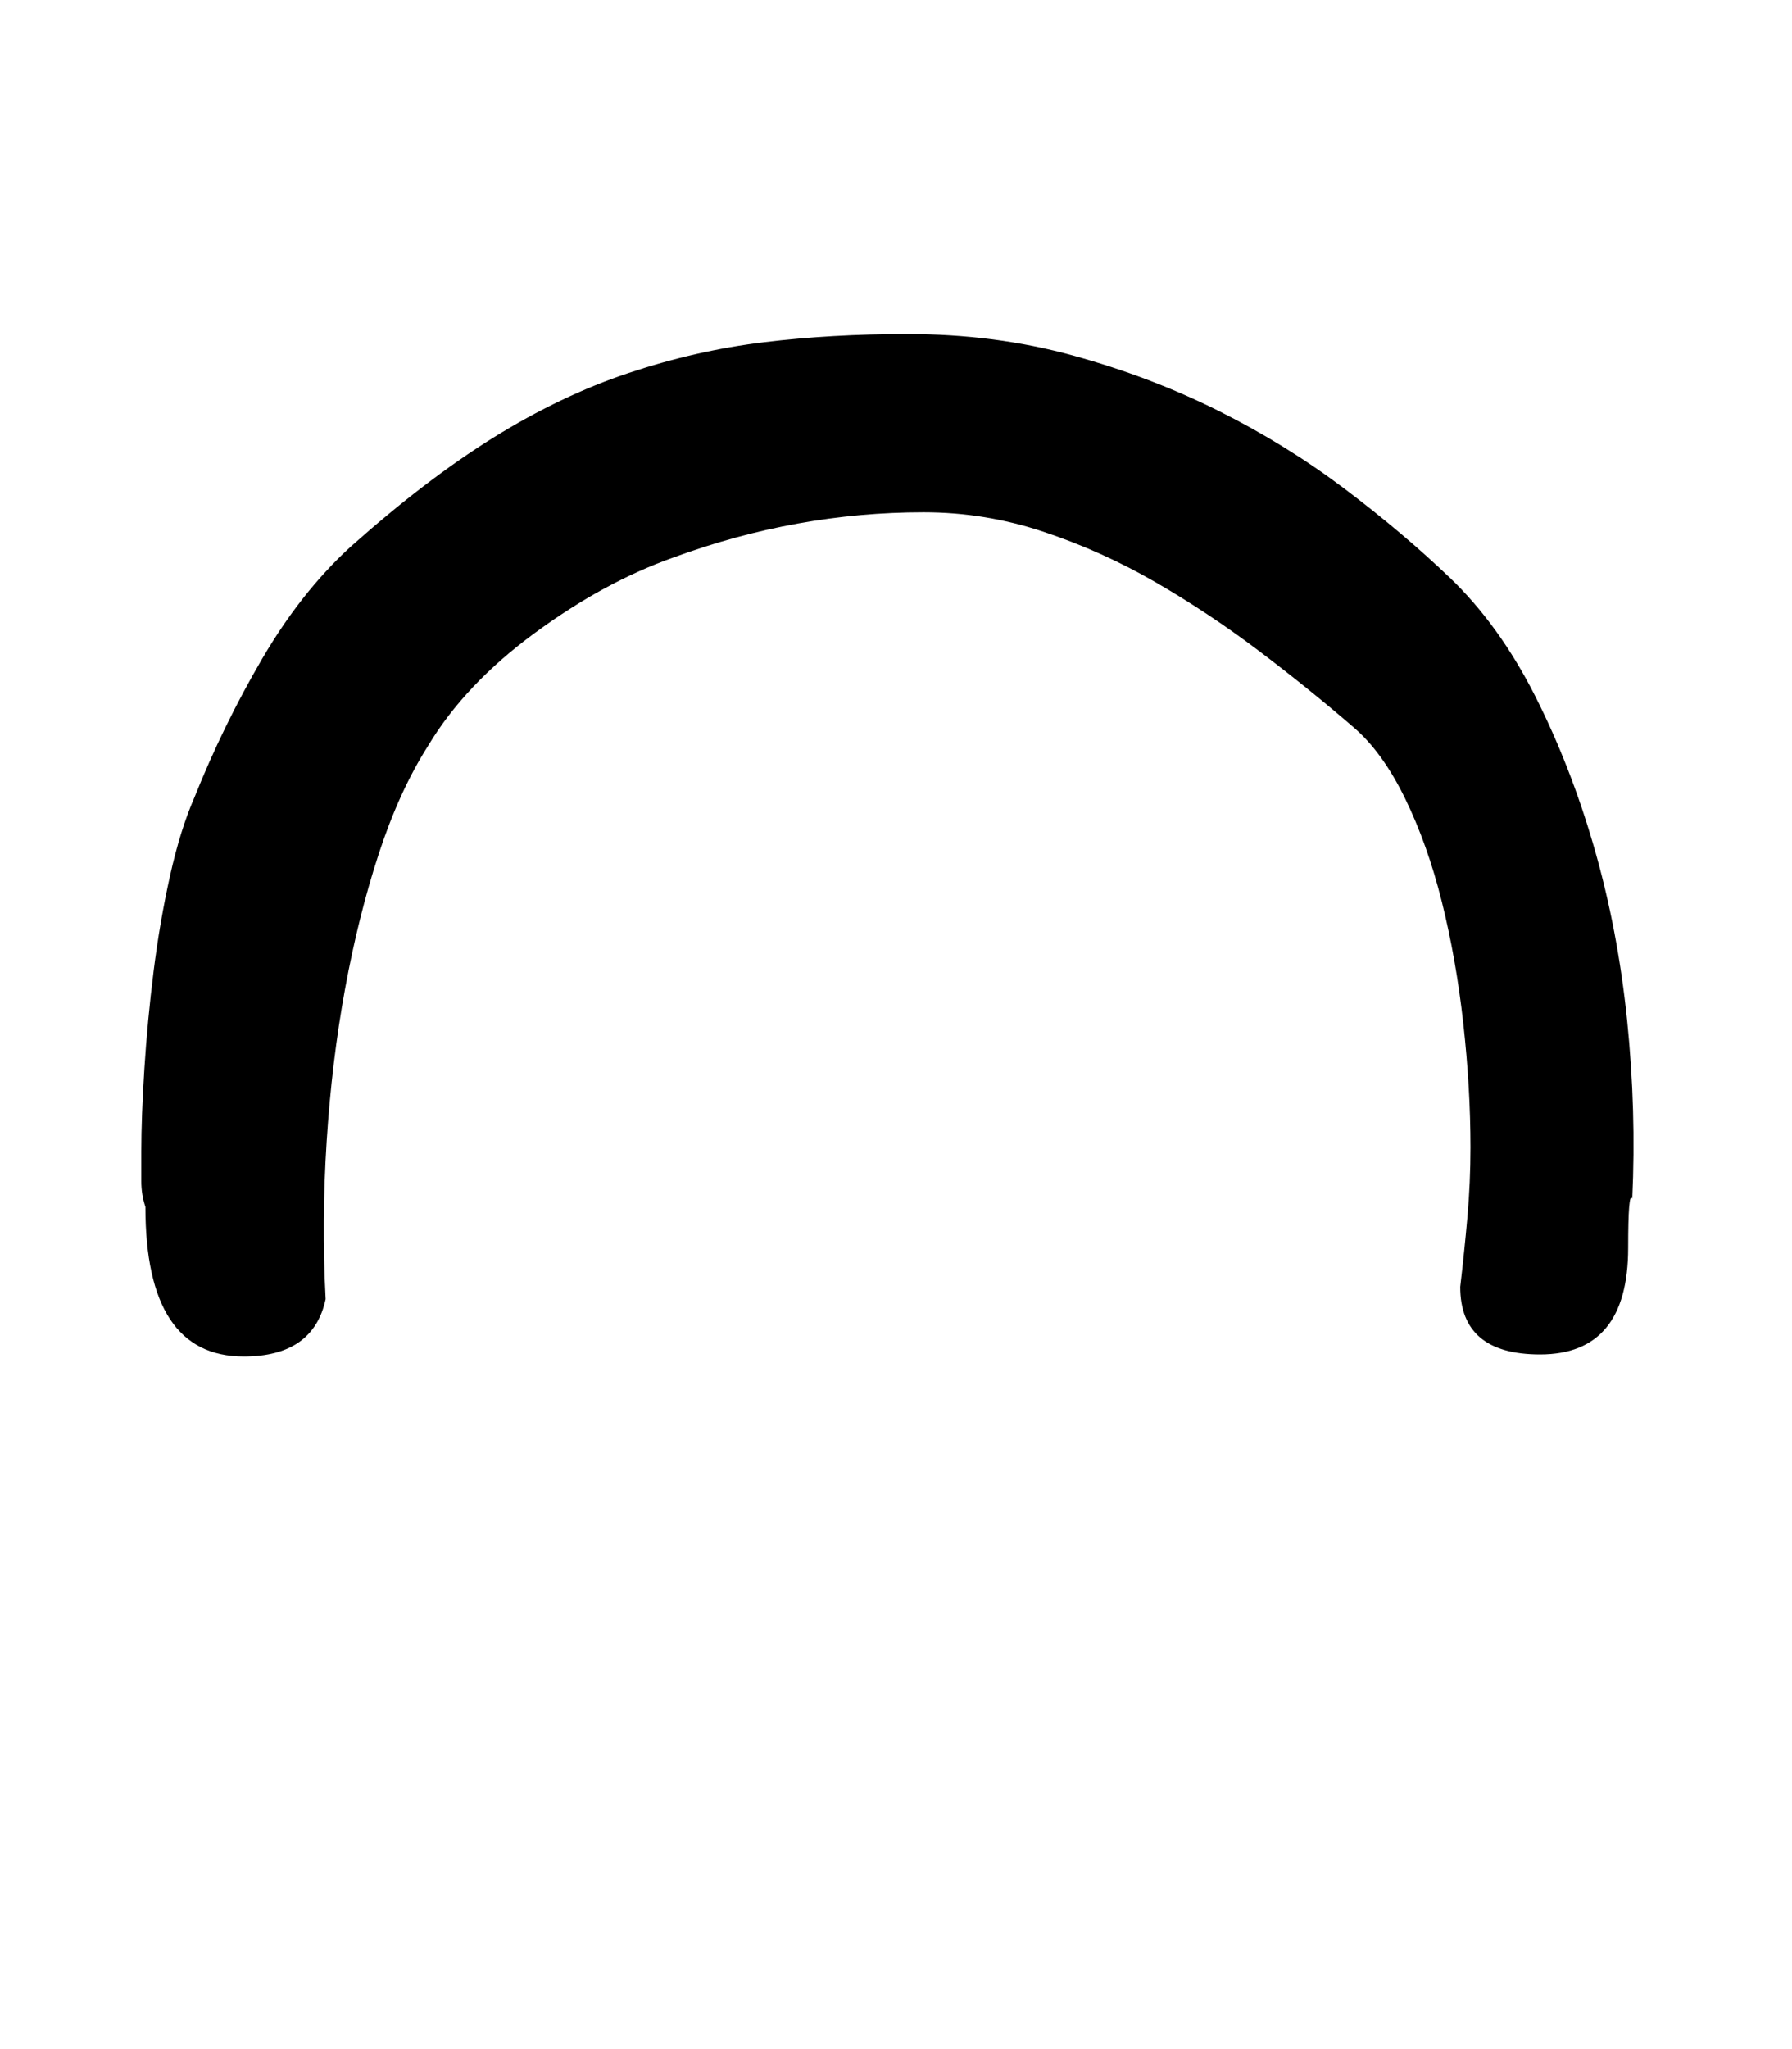
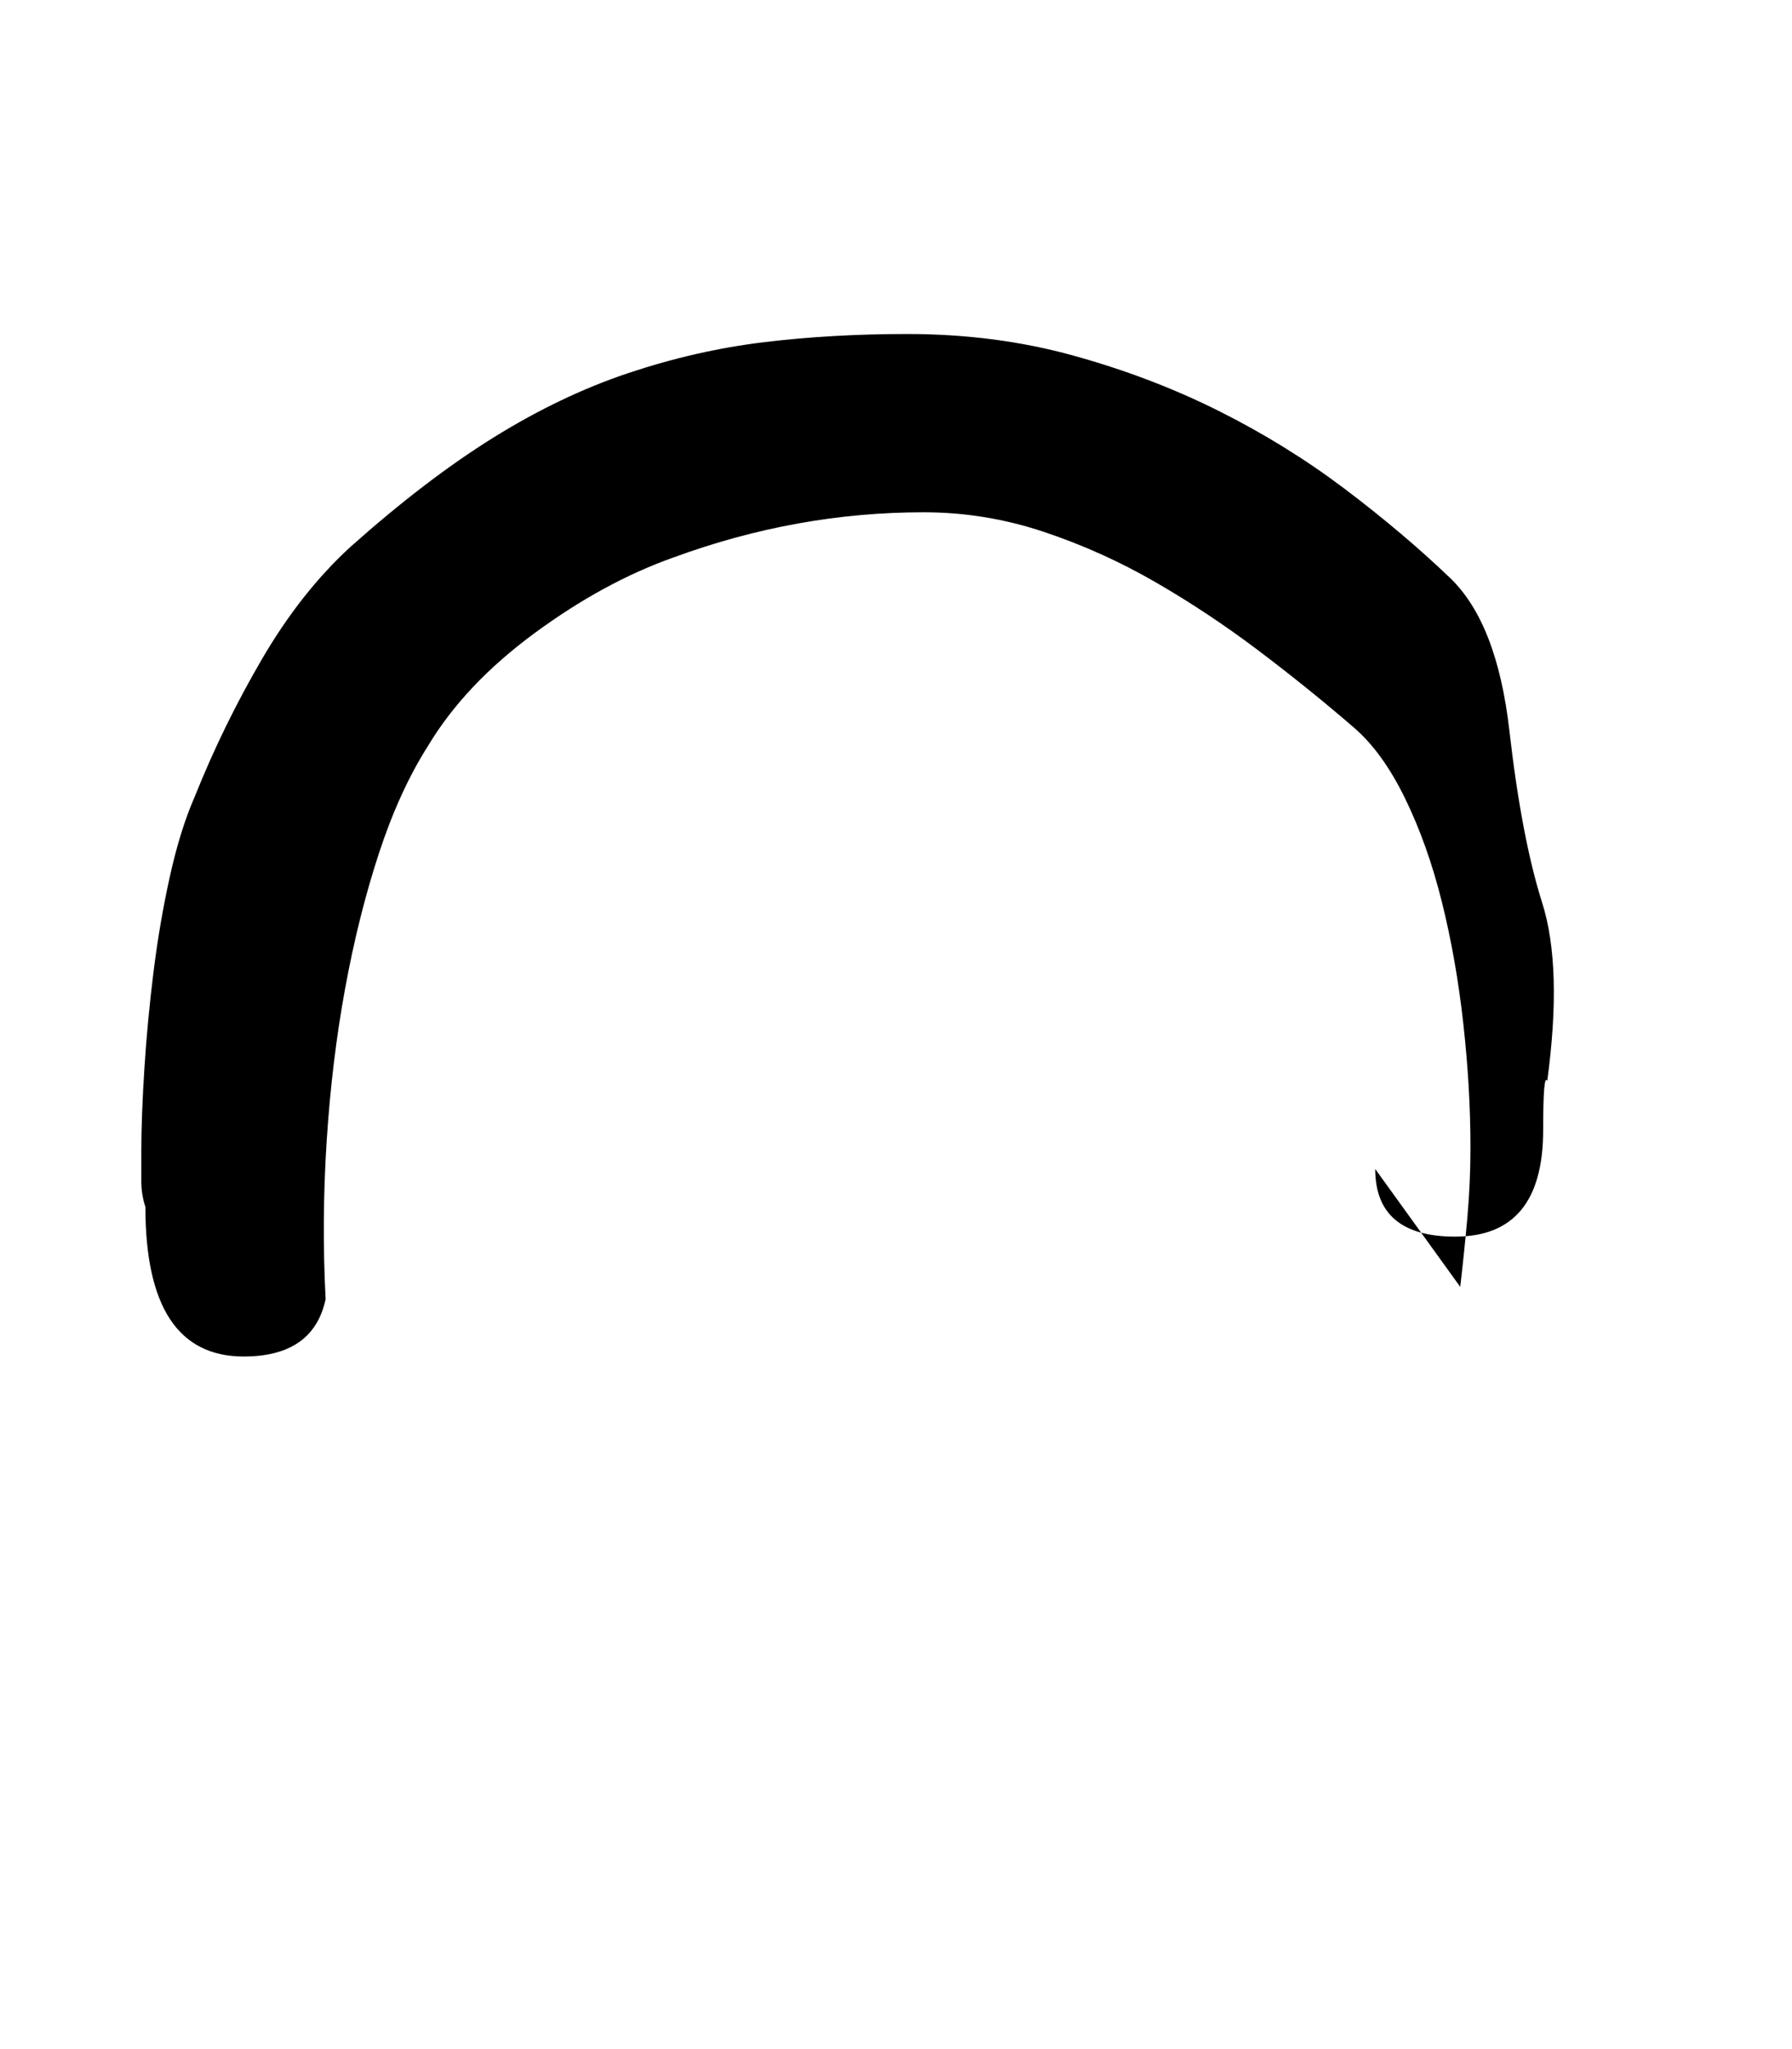
<svg xmlns="http://www.w3.org/2000/svg" version="1.1" width="28" height="32" viewBox="0 0 28 32">
  <title>J</title>
-   <path d="M22.816 20.096q0.064-0.544 0.112-1.088t0.048-1.088q0-0.928-0.112-1.936t-0.336-1.904-0.576-1.616-0.8-1.104q-0.704-0.608-1.488-1.2t-1.616-1.072-1.744-0.784-1.872-0.304q-0.992 0-1.968 0.176t-1.936 0.528q-1.088 0.384-2.176 1.184t-1.664 1.76q-0.448 0.704-0.768 1.68t-0.528 2.112-0.288 2.384-0.016 2.464q-0.192 0.896-1.28 0.896-1.536 0-1.536-2.336-0.064-0.192-0.064-0.4v-0.464q0-0.544 0.048-1.296t0.144-1.52 0.256-1.488 0.384-1.232q0.448-1.12 1.056-2.16t1.376-1.744q1.184-1.056 2.24-1.712t2.112-1.008 2.112-0.48 2.24-0.128q1.376 0 2.592 0.336t2.272 0.864 1.968 1.216 1.648 1.392q0.768 0.736 1.328 1.84t0.928 2.384 0.512 2.688 0.080 2.784q-0.064-0.128-0.064 0.768 0 1.664-1.376 1.664-1.248 0-1.248-1.056z" />
+   <path d="M22.816 20.096q0.064-0.544 0.112-1.088t0.048-1.088q0-0.928-0.112-1.936t-0.336-1.904-0.576-1.616-0.8-1.104q-0.704-0.608-1.488-1.2t-1.616-1.072-1.744-0.784-1.872-0.304q-0.992 0-1.968 0.176t-1.936 0.528q-1.088 0.384-2.176 1.184t-1.664 1.76q-0.448 0.704-0.768 1.68t-0.528 2.112-0.288 2.384-0.016 2.464q-0.192 0.896-1.28 0.896-1.536 0-1.536-2.336-0.064-0.192-0.064-0.4v-0.464q0-0.544 0.048-1.296t0.144-1.52 0.256-1.488 0.384-1.232q0.448-1.12 1.056-2.16t1.376-1.744q1.184-1.056 2.24-1.712t2.112-1.008 2.112-0.48 2.24-0.128q1.376 0 2.592 0.336t2.272 0.864 1.968 1.216 1.648 1.392t0.928 2.384 0.512 2.688 0.080 2.784q-0.064-0.128-0.064 0.768 0 1.664-1.376 1.664-1.248 0-1.248-1.056z" />
</svg>